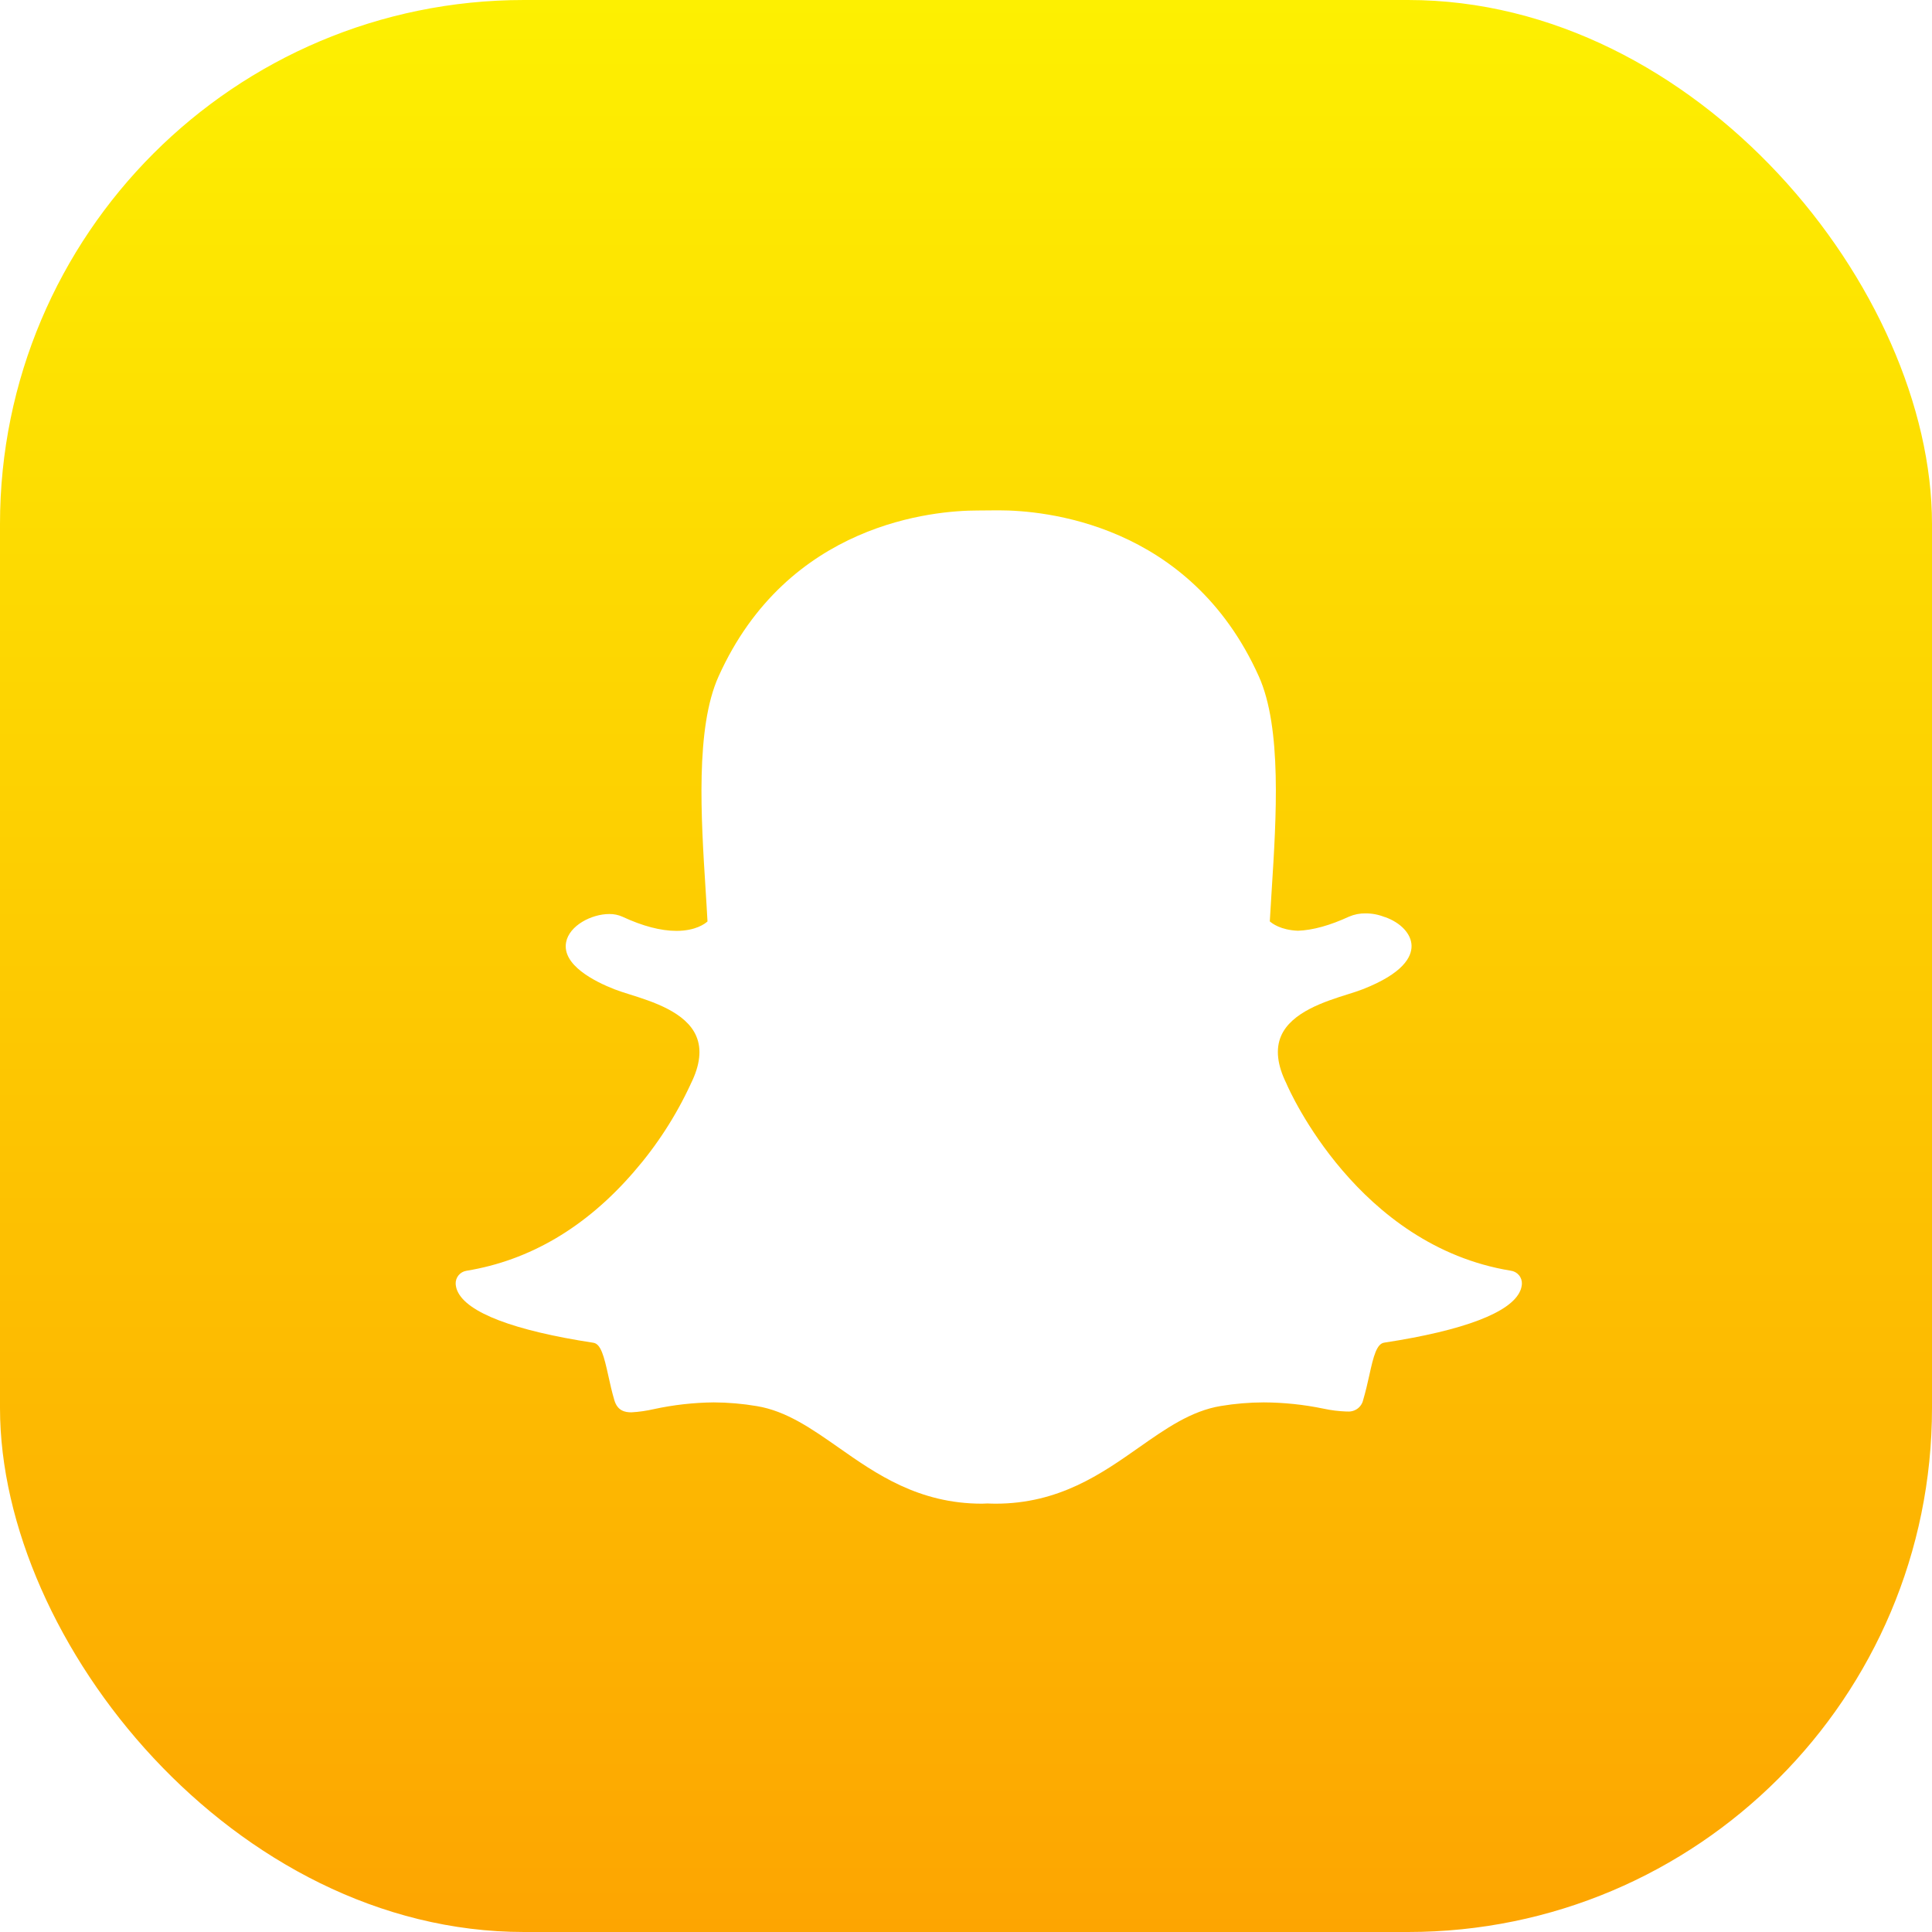
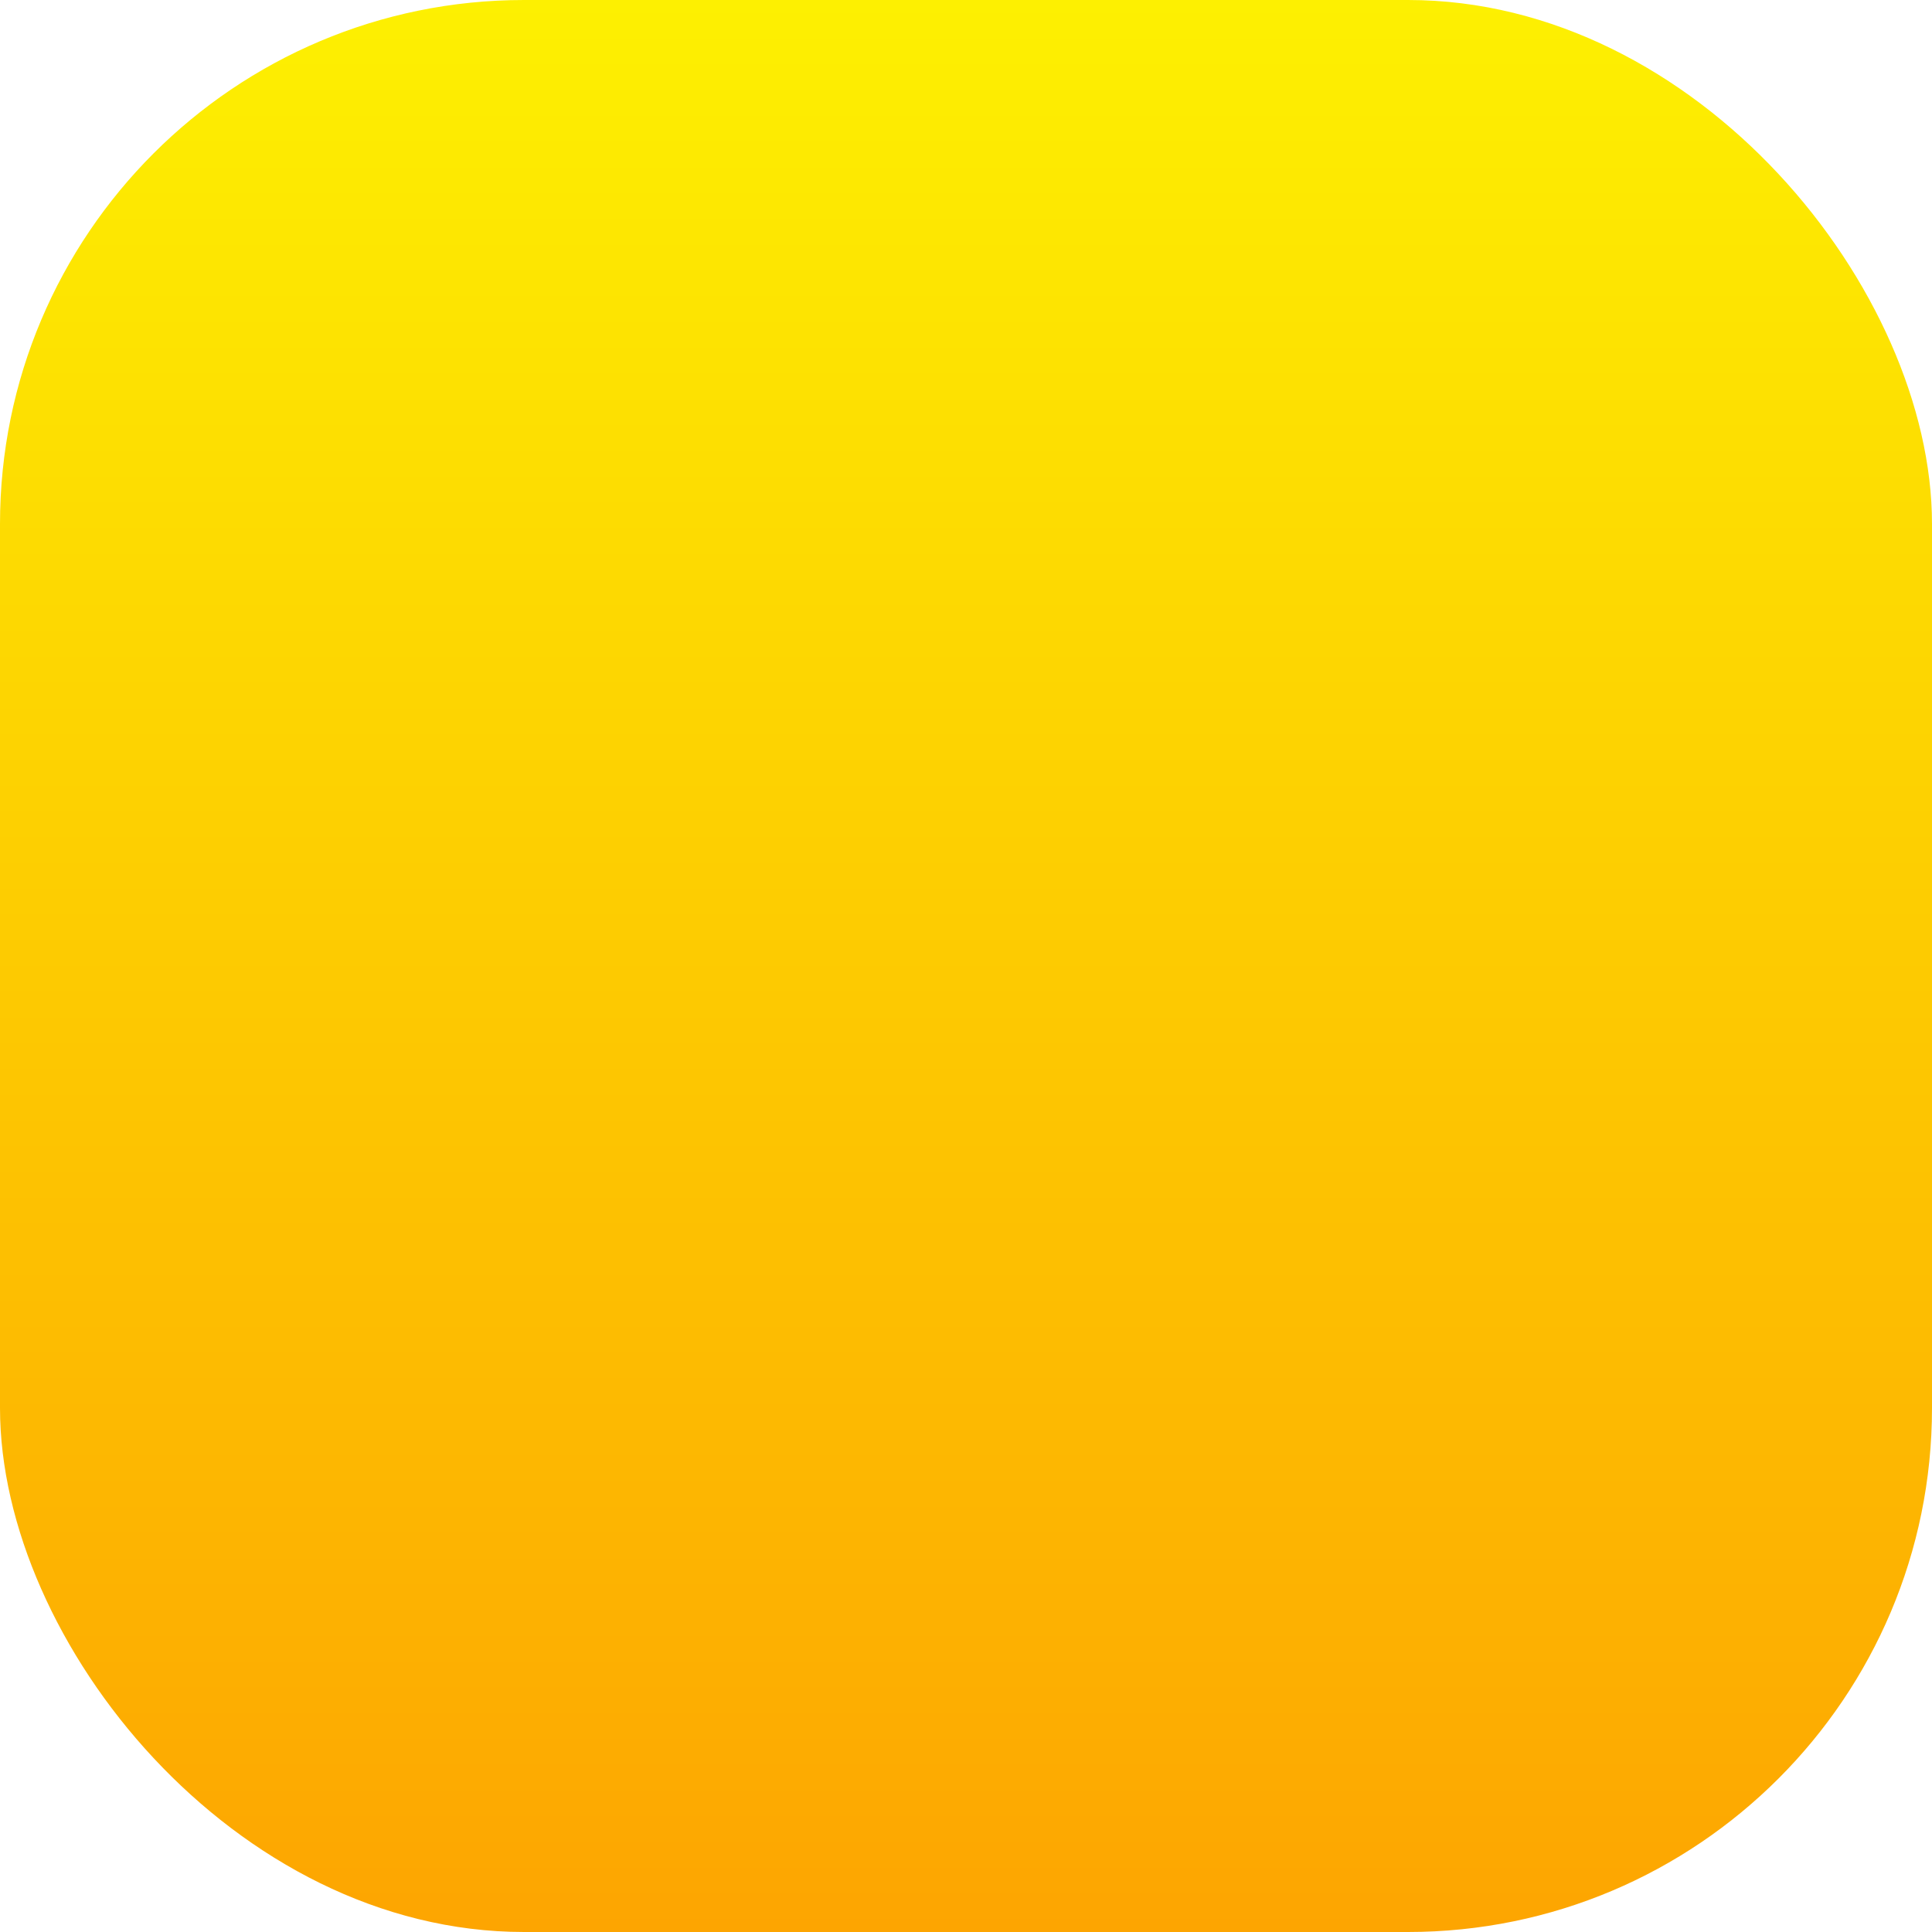
<svg xmlns="http://www.w3.org/2000/svg" width="424" height="424" viewBox="0 0 424 424" fill="none">
  <rect width="424" height="424" rx="115" fill="url(#paint0_linear_907_5)" />
  <g filter="url(#filter0_d_907_5)">
-     <path d="M328.996 272.785C328.963 273.308 328.836 273.822 328.623 274.302C326.579 279.046 316.258 282.985 298.78 285.66C297.139 285.913 296.446 288.541 295.504 292.85C295.113 294.614 294.71 296.378 294.171 298.206C294.008 298.978 293.566 299.665 292.929 300.137C292.292 300.609 291.503 300.834 290.711 300.77H290.439C288.766 300.711 287.102 300.502 285.468 300.147C281.155 299.252 276.762 298.792 272.357 298.771C269.19 298.778 266.03 299.043 262.907 299.565C256.39 300.64 250.844 304.532 244.967 308.654C236.732 314.439 227.413 321 213.484 321C212.82 321 212.186 320.971 211.707 320.953C211.321 320.982 210.93 321 210.522 321C196.593 321 187.273 314.462 179.056 308.695C173.167 304.579 167.61 300.664 161.099 299.588C157.975 299.058 154.812 298.785 151.643 298.771C147.234 298.818 142.841 299.31 138.532 300.241C136.899 300.621 135.236 300.859 133.561 300.952C132.193 300.952 130.522 300.646 129.829 298.295C129.278 296.437 128.881 294.638 128.501 292.903C127.548 288.576 126.854 285.931 125.225 285.684C107.748 283.009 97.427 279.064 95.371 274.296C95.163 273.817 95.038 273.306 95.004 272.785C94.968 272.096 95.19 271.419 95.627 270.884C96.065 270.348 96.687 269.993 97.374 269.886C111.255 267.617 123.59 260.339 134.053 248.245C139.117 242.43 143.327 235.934 146.56 228.95C146.56 228.903 146.601 228.856 146.619 228.814C148.639 224.758 149.036 221.248 147.804 218.391C145.552 213.099 138.099 210.777 133.164 209.225C131.938 208.837 130.794 208.472 129.852 208.108C125.48 206.397 118.287 202.776 119.241 197.772C119.94 194.127 124.799 191.593 128.721 191.593C129.71 191.579 130.691 191.78 131.594 192.181C136.026 194.245 140.019 195.291 143.443 195.291C147.709 195.291 149.771 193.68 150.268 193.222C150.15 190.958 149.996 188.571 149.854 186.308V186.279C148.852 170.464 147.602 150.774 152.68 139.486C167.865 105.687 200.077 103.035 209.556 103.035L213.703 103H214.266C223.799 103 256.076 105.628 271.272 139.451C276.35 150.751 275.1 170.452 274.093 186.29L274.045 187.049C273.909 189.201 273.779 191.235 273.672 193.204C274.146 193.633 276.042 195.115 279.869 195.262C283.139 195.139 286.902 194.086 291.043 192.175C292.197 191.677 293.446 191.431 294.704 191.452C296.125 191.451 297.533 191.72 298.851 192.246H298.917C302.43 193.486 304.729 195.956 304.782 198.554C304.823 200.982 303.005 204.598 294.088 208.096C293.176 208.455 292.009 208.825 290.776 209.213C285.835 210.765 278.388 213.111 276.137 218.379C274.91 221.236 275.313 224.74 277.321 228.797C277.344 228.843 277.363 228.89 277.381 228.938C278.003 230.378 293.033 264.389 326.555 269.869C327.257 269.96 327.899 270.311 328.352 270.852C328.805 271.392 329.035 272.083 328.996 272.785Z" fill="white" />
-   </g>
+     </g>
  <defs>
    <filter id="filter0_d_907_5" x="95" y="103" width="244" height="232" filterUnits="userSpaceOnUse" color-interpolation-filters="sRGB">
      <feFlood flood-opacity="0" result="BackgroundImageFix" />
      <feColorMatrix in="SourceAlpha" type="matrix" values="0 0 0 0 0 0 0 0 0 0 0 0 0 0 0 0 0 0 127 0" result="hardAlpha" />
      <feOffset dx="5" dy="9" />
      <feGaussianBlur stdDeviation="2.5" />
      <feComposite in2="hardAlpha" operator="out" />
      <feColorMatrix type="matrix" values="0 0 0 0 0 0 0 0 0 0 0 0 0 0 0 0 0 0 0.38 0" />
      <feBlend mode="normal" in2="BackgroundImageFix" result="effect1_dropShadow_907_5" />
      <feBlend mode="normal" in="SourceGraphic" in2="effect1_dropShadow_907_5" result="shape" />
    </filter>
    <linearGradient id="paint0_linear_907_5" x1="212" y1="0" x2="212" y2="424" gradientUnits="userSpaceOnUse">
      <stop stop-color="#FDF001" />
      <stop offset="1" stop-color="#FDA501" />
    </linearGradient>
  </defs>
</svg>